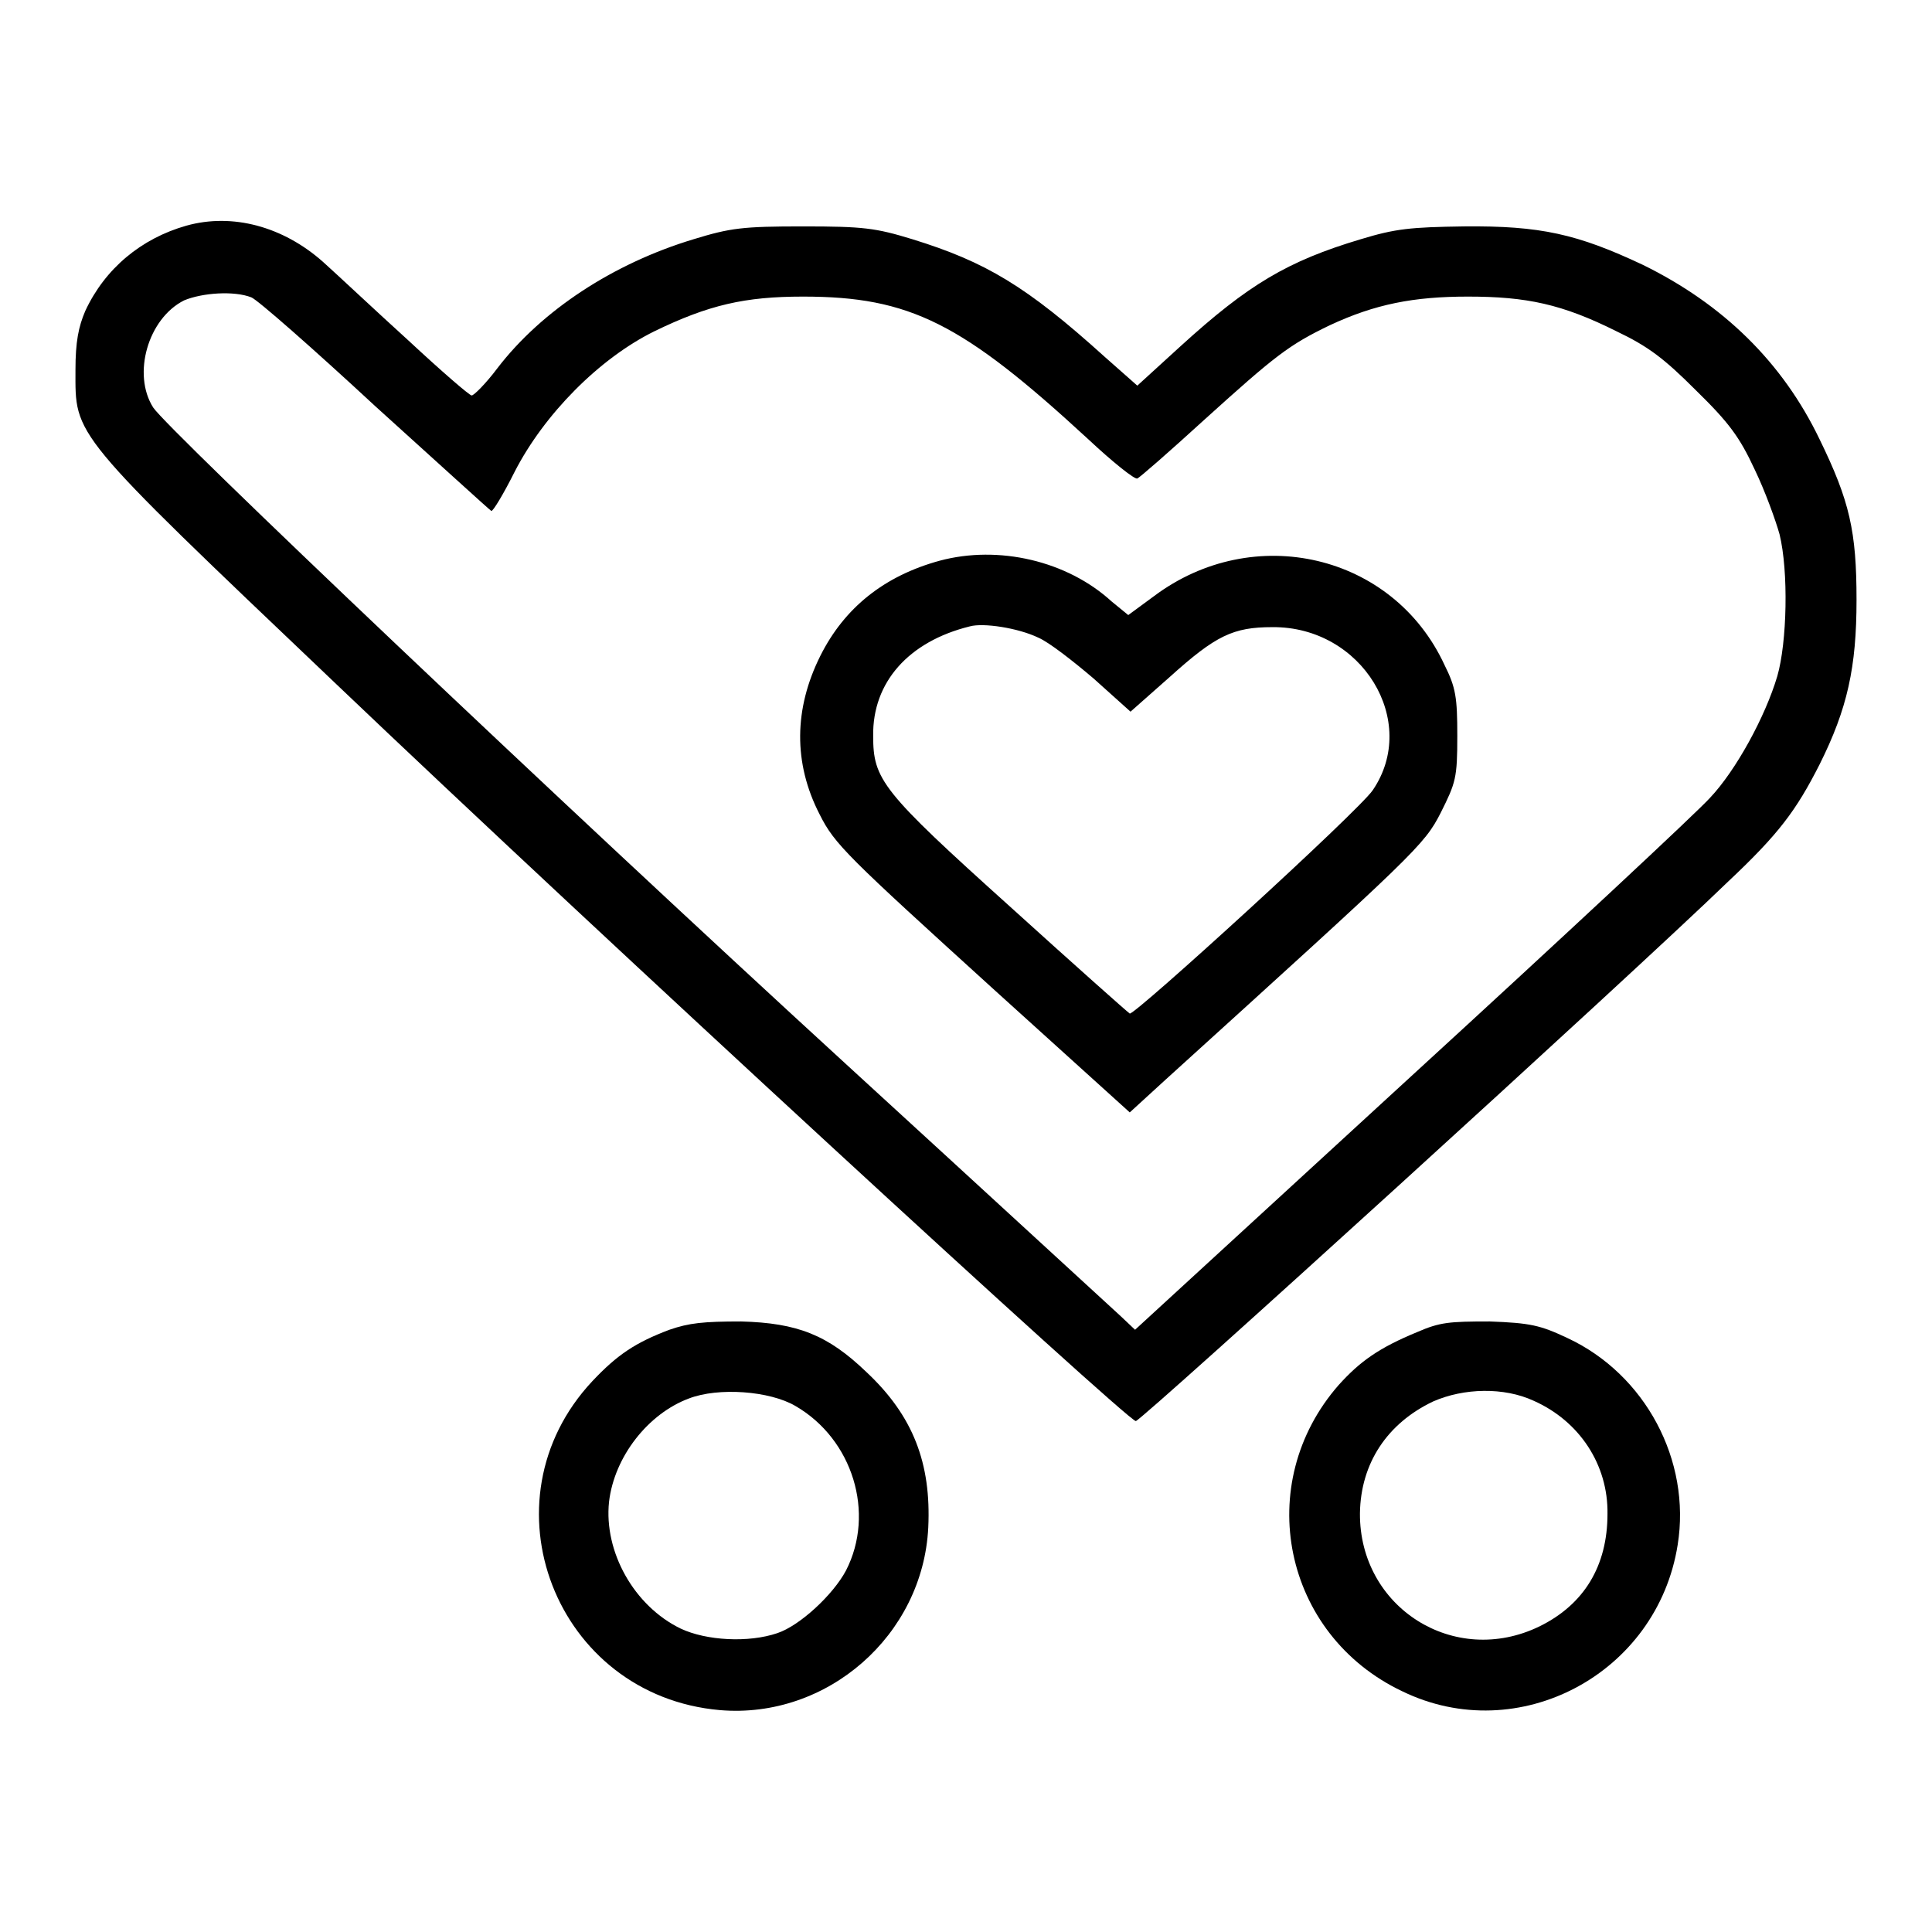
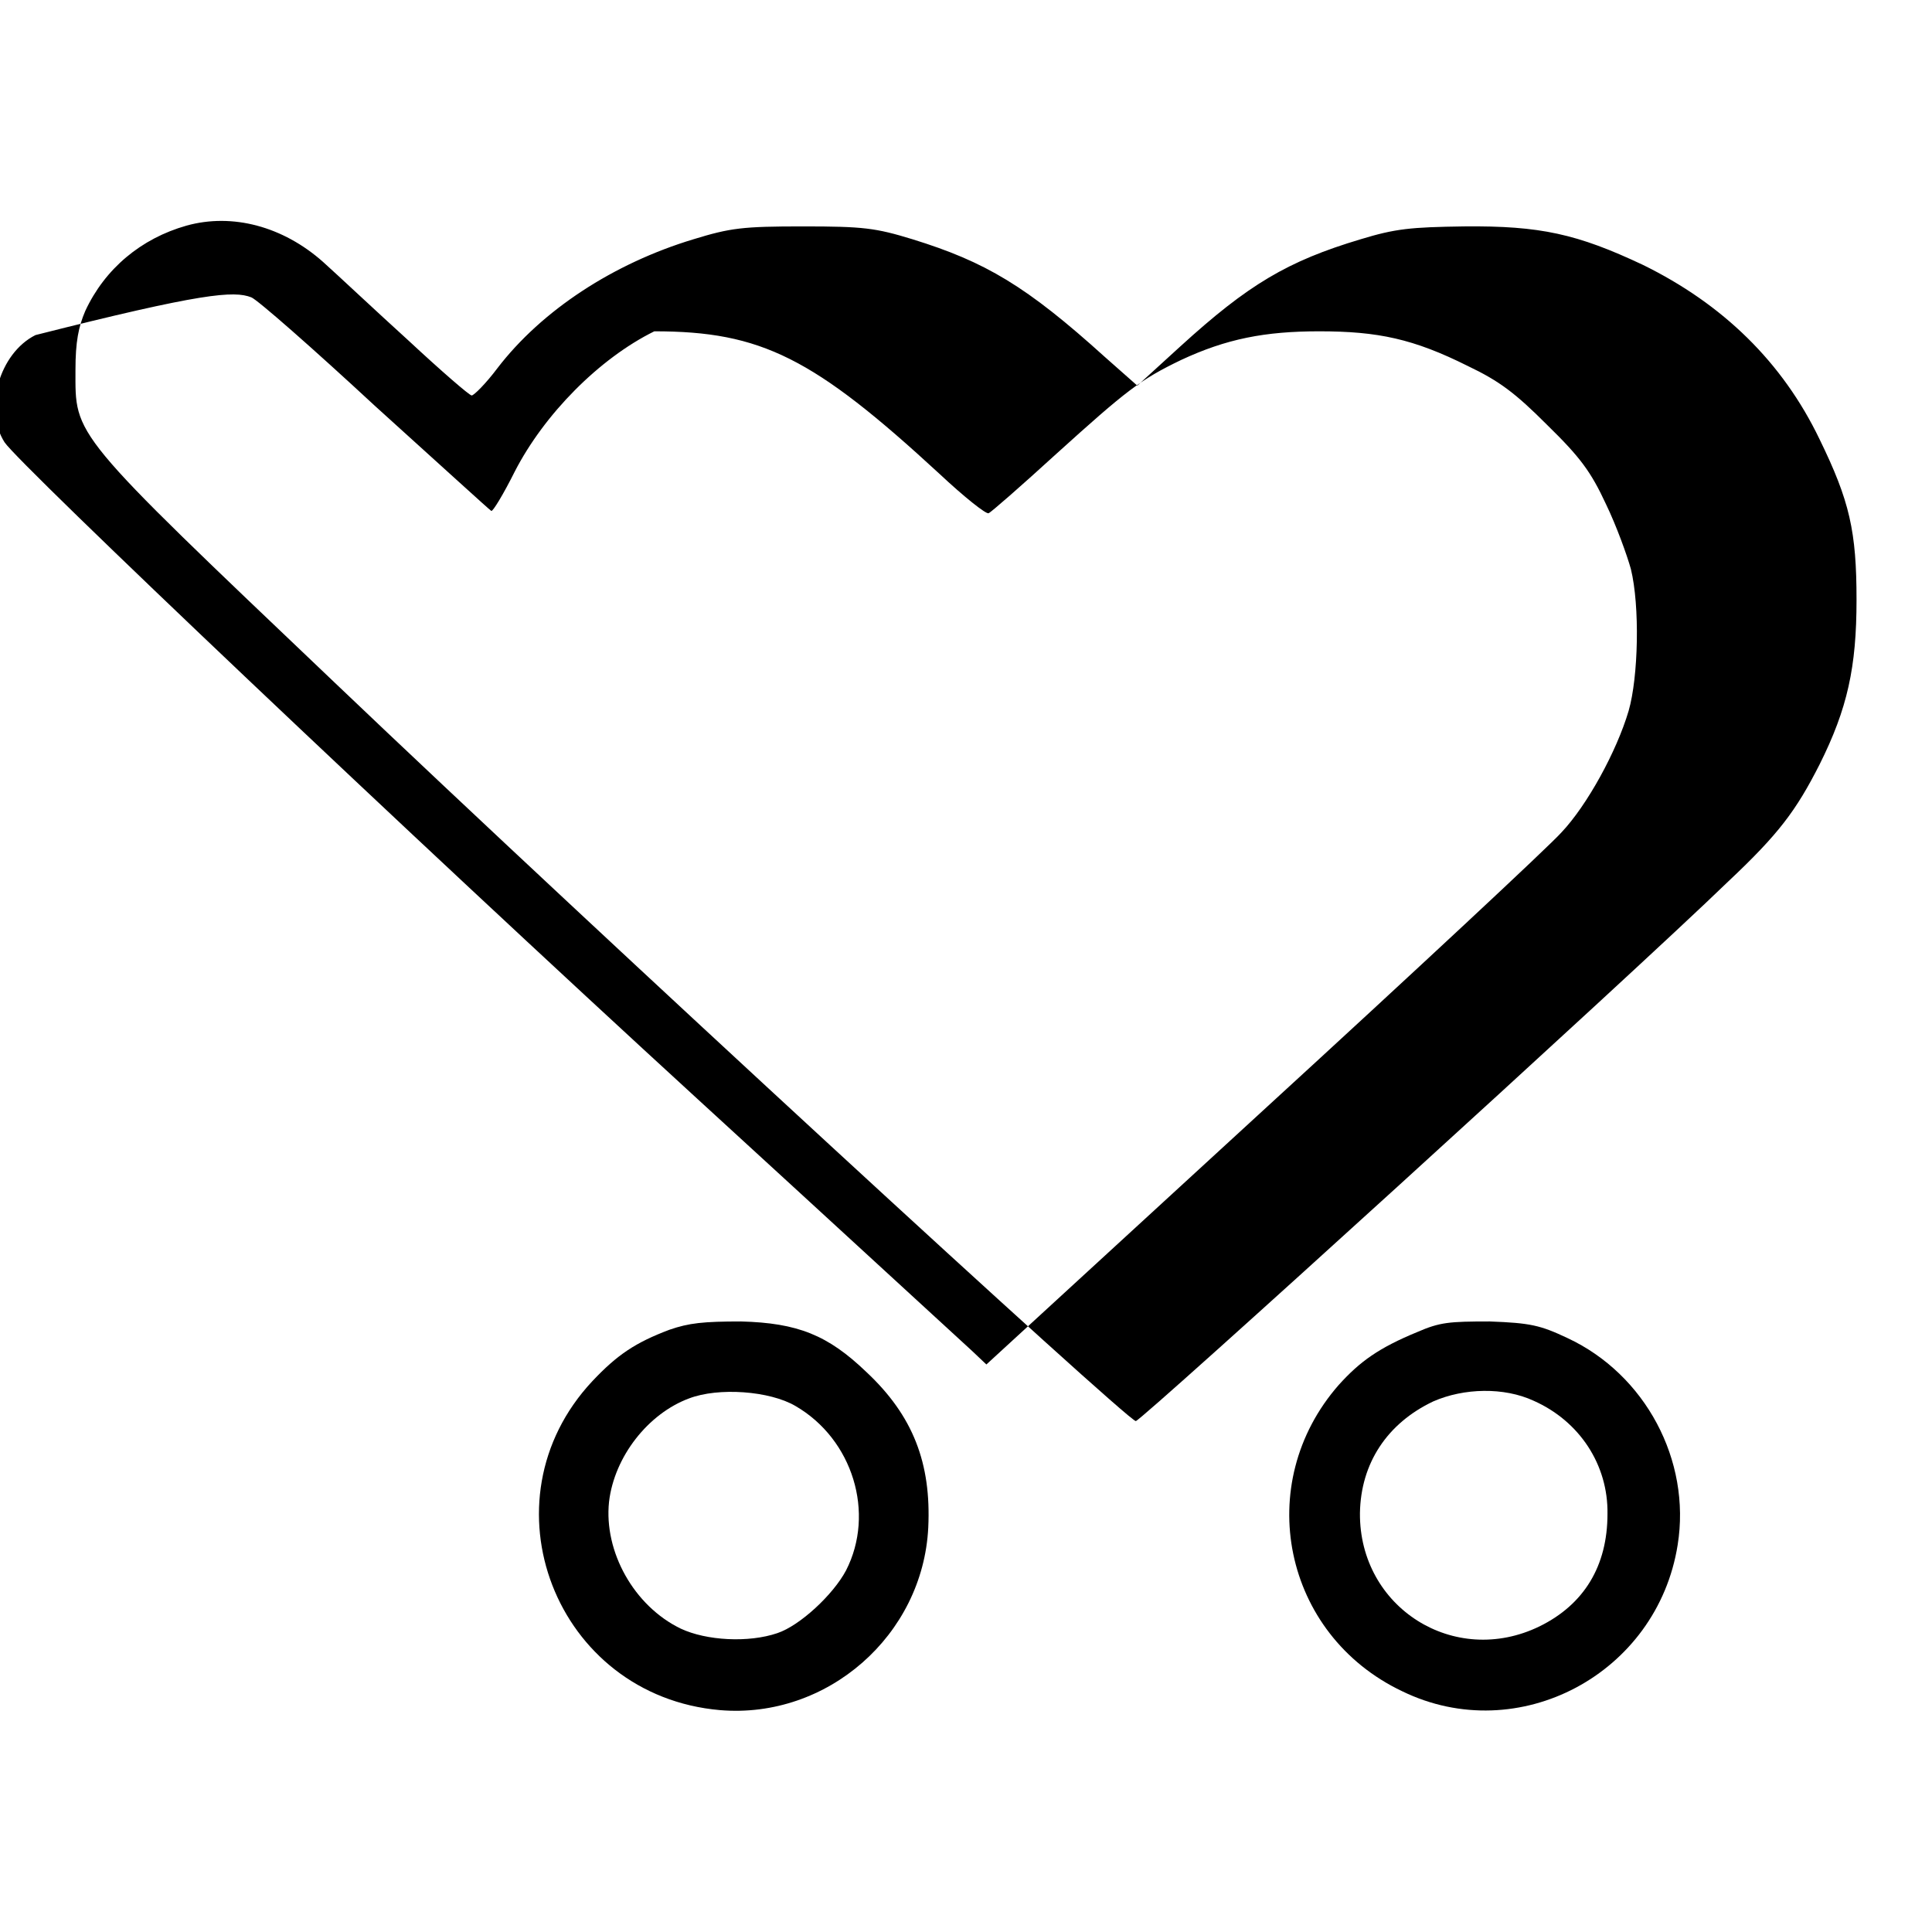
<svg xmlns="http://www.w3.org/2000/svg" version="1.1" x="0px" y="0px" viewBox="0 0 256 256" enable-background="new 0 0 256 256" xml:space="preserve">
  <g>
    <g>
      <g>
-         <path fill="#000000" d="M24.7,29.9c-6,1.7-10.8,5.7-13.4,11.3C10.4,43.3,10,45.3,10,49c0,8.9-0.9,7.9,34.4,41.5c34.5,32.9,105,97.8,106.1,97.8c0.7,0,65.6-59,78.5-71.5c6.7-6.3,9-9.4,12.1-15.5c3.7-7.4,4.9-12.9,4.9-21.8c0-9.1-0.9-13.1-4.9-21.3c-4.9-10.2-12.8-17.9-23.4-23.1C209,31,204.1,29.9,194,30c-7.1,0.1-9.1,0.3-13.7,1.7c-9.7,2.9-14.9,6-23.9,14.2l-5.7,5.2l-4.3-3.8c-10.4-9.4-15.8-12.6-25.5-15.6c-4.9-1.5-6.5-1.7-14.5-1.7c-8,0-9.6,0.2-14.5,1.7c-10.6,3.2-20.1,9.4-26,17.1c-1.5,2-3.1,3.6-3.4,3.6c-0.3,0-4.1-3.3-8.4-7.3c-4.3-3.9-9.4-8.7-11.3-10.4C37.5,30,30.8,28.2,24.7,29.9z M33.3,39.4c0.8,0.3,8.2,6.8,16.4,14.4c8.3,7.5,15.2,13.8,15.4,13.9c0.2,0.1,1.6-2.2,3.1-5.2c3.9-7.6,11.2-15,18.5-18.6c7.2-3.5,12-4.6,19.7-4.6c14.2,0,21.1,3.5,37.8,18.9c3.2,3,6.2,5.4,6.5,5.2c0.3-0.1,4.3-3.6,8.9-7.8c9.4-8.5,11.2-9.9,16.6-12.5c6-2.8,11.1-3.8,18.3-3.8c7.8,0,12.5,1,19.7,4.6c4.2,2,6.3,3.6,10.5,7.8c4.4,4.3,5.8,6.2,7.8,10.5c1.4,2.9,2.8,6.8,3.3,8.6c1.2,4.9,1,14.3-0.3,18.8c-1.6,5.4-5.5,12.5-8.9,16.1c-1.6,1.8-19.4,18.4-39.6,36.9l-36.6,33.6l-1.9-1.8c-1-0.9-17.4-16-36.4-33.4c-38.2-35-89.9-84.1-91.8-87c-2.8-4.4-0.7-11.8,4.1-14.2C26.8,38.8,31,38.5,33.3,39.4z" />
-         <path fill="#000000" d="M124.5,74.3c-7.3,2-12.6,6.2-15.8,12.6c-3.5,7-3.6,14.2-0.1,21c2,4,3.6,5.5,23.3,23.4l17.8,16.1l4.7-4.3c33.3-30.2,34.3-31.1,36.5-35.4c2-4,2.2-4.6,2.2-10.2c0-5.1-0.2-6.4-1.7-9.4c-6.8-14.7-25.3-19-38.5-9.1l-3.4,2.5l-2.2-1.8C141.4,74.3,132.3,72.2,124.5,74.3z M137.6,84.5c1.4,0.6,4.6,3.1,7.3,5.4l4.9,4.4l5.2-4.6c6.1-5.5,8.4-6.6,13.6-6.6c11.9-0.1,19.5,12.5,13.3,21.6c-1.8,2.7-31.5,29.8-32.2,29.6c-0.2-0.1-7.4-6.5-15.9-14.2c-17-15.3-18.1-16.8-18.1-22.6c-0.1-7.1,4.7-12.5,12.8-14.5C130.3,82.5,134.9,83.2,137.6,84.5z" />
+         <path fill="#000000" d="M24.7,29.9c-6,1.7-10.8,5.7-13.4,11.3C10.4,43.3,10,45.3,10,49c0,8.9-0.9,7.9,34.4,41.5c34.5,32.9,105,97.8,106.1,97.8c0.7,0,65.6-59,78.5-71.5c6.7-6.3,9-9.4,12.1-15.5c3.7-7.4,4.9-12.9,4.9-21.8c0-9.1-0.9-13.1-4.9-21.3c-4.9-10.2-12.8-17.9-23.4-23.1C209,31,204.1,29.9,194,30c-7.1,0.1-9.1,0.3-13.7,1.7c-9.7,2.9-14.9,6-23.9,14.2l-5.7,5.2l-4.3-3.8c-10.4-9.4-15.8-12.6-25.5-15.6c-4.9-1.5-6.5-1.7-14.5-1.7c-8,0-9.6,0.2-14.5,1.7c-10.6,3.2-20.1,9.4-26,17.1c-1.5,2-3.1,3.6-3.4,3.6c-0.3,0-4.1-3.3-8.4-7.3c-4.3-3.9-9.4-8.7-11.3-10.4C37.5,30,30.8,28.2,24.7,29.9z M33.3,39.4c0.8,0.3,8.2,6.8,16.4,14.4c8.3,7.5,15.2,13.8,15.4,13.9c0.2,0.1,1.6-2.2,3.1-5.2c3.9-7.6,11.2-15,18.5-18.6c14.2,0,21.1,3.5,37.8,18.9c3.2,3,6.2,5.4,6.5,5.2c0.3-0.1,4.3-3.6,8.9-7.8c9.4-8.5,11.2-9.9,16.6-12.5c6-2.8,11.1-3.8,18.3-3.8c7.8,0,12.5,1,19.7,4.6c4.2,2,6.3,3.6,10.5,7.8c4.4,4.3,5.8,6.2,7.8,10.5c1.4,2.9,2.8,6.8,3.3,8.6c1.2,4.9,1,14.3-0.3,18.8c-1.6,5.4-5.5,12.5-8.9,16.1c-1.6,1.8-19.4,18.4-39.6,36.9l-36.6,33.6l-1.9-1.8c-1-0.9-17.4-16-36.4-33.4c-38.2-35-89.9-84.1-91.8-87c-2.8-4.4-0.7-11.8,4.1-14.2C26.8,38.8,31,38.5,33.3,39.4z" />
        <path fill="#000000" d="M88.7,176.2c-4.5,1.7-6.9,3.3-10.2,6.8c-14.9,15.9-4.9,41.7,16.9,43.6c14.2,1.2,26.9-9.9,27.6-24.2c0.4-8.5-2-14.8-8.2-20.6c-5.1-4.9-9.1-6.5-16.6-6.7C93.2,175.1,91.3,175.3,88.7,176.2z M105.4,186.3c7.6,4.4,10.6,14.2,6.7,21.8c-1.7,3.2-6.1,7.3-9.1,8.3c-3.8,1.3-9.4,1-12.8-0.6c-6.2-3-10.2-10.2-9.5-16.8c0.7-6,5.2-11.7,10.6-13.7C95.2,183.8,102,184.3,105.4,186.3z" />
        <path fill="#000000" d="M187.8,176.5c-5.1,2.1-7.6,3.9-10.4,7c-11.5,13.1-7.4,33.1,8.4,40.6c15.4,7.5,33.8-2.3,36.5-19.4c1.8-11.2-4.3-22.6-14.6-27.4c-3.6-1.7-4.9-2-10.3-2.2C192,175.1,190.8,175.2,187.8,176.5z M203.2,185.6c6.1,2.7,9.9,8.5,9.8,15c0,6.9-3.1,12-9,14.9c-11.3,5.5-23.9-2.5-23.8-15c0.1-6.6,3.6-11.9,9.7-14.8C194,183.9,199.3,183.8,203.2,185.6z" />
      </g>
    </g>
  </g>
</svg>